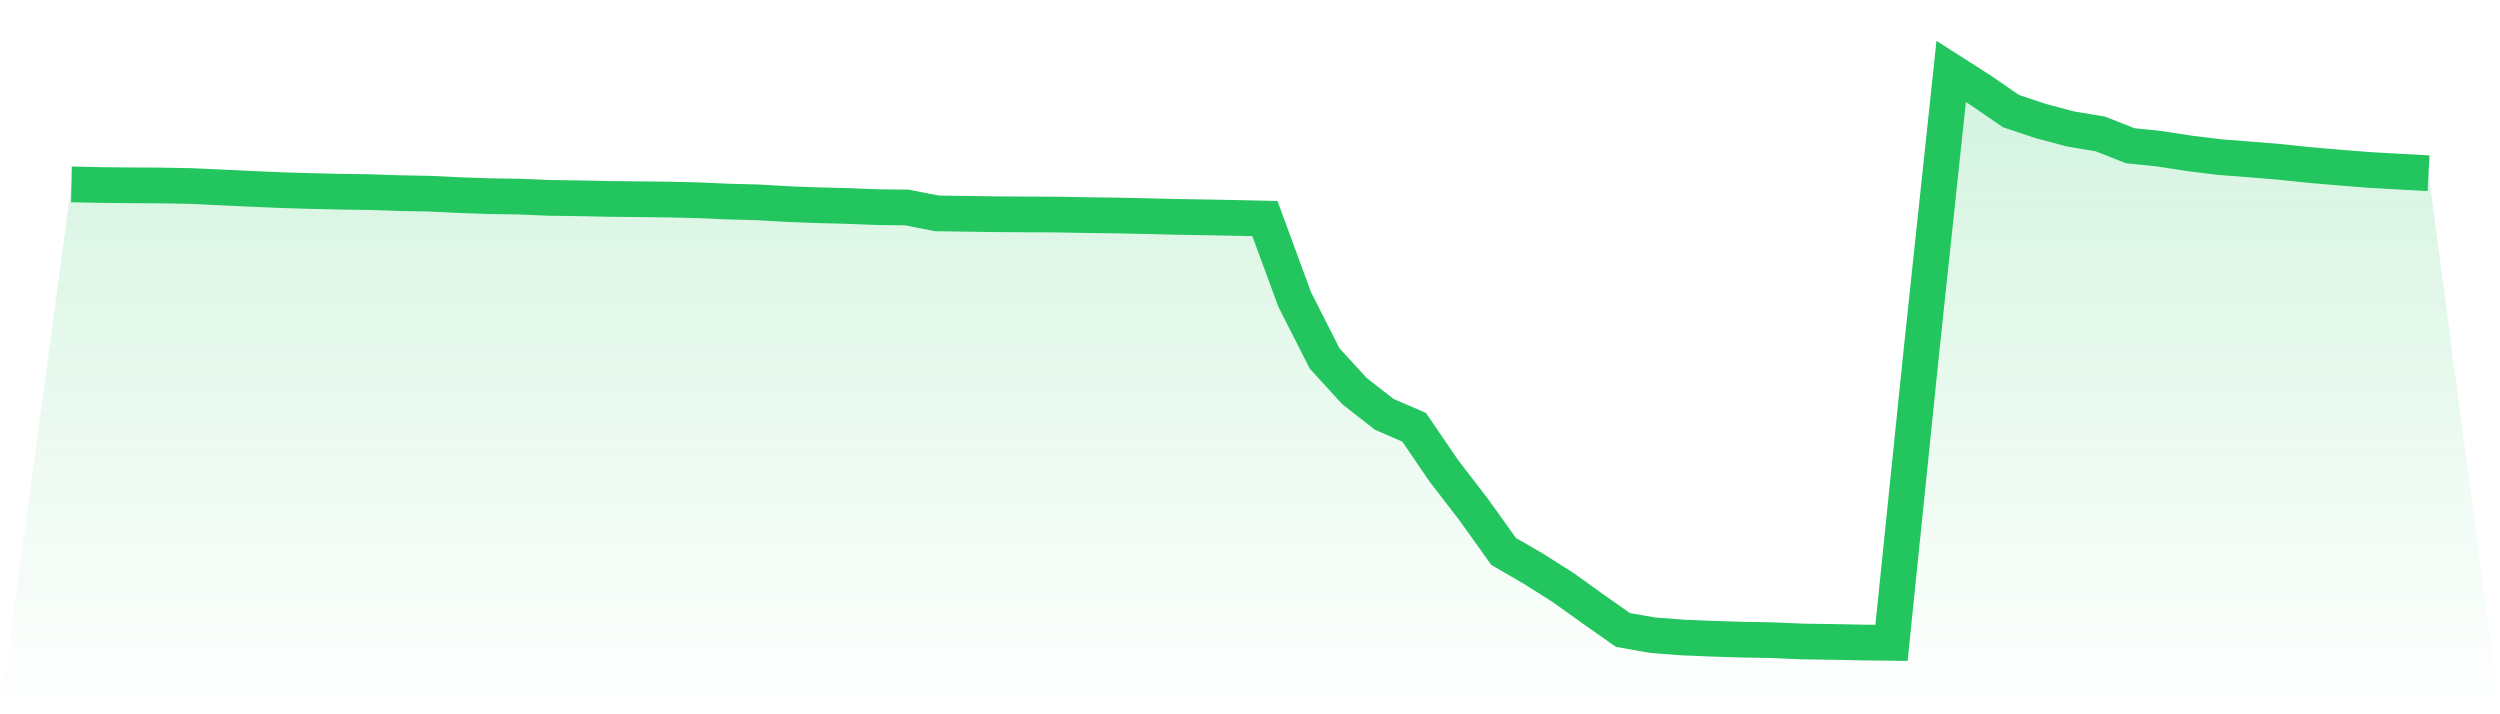
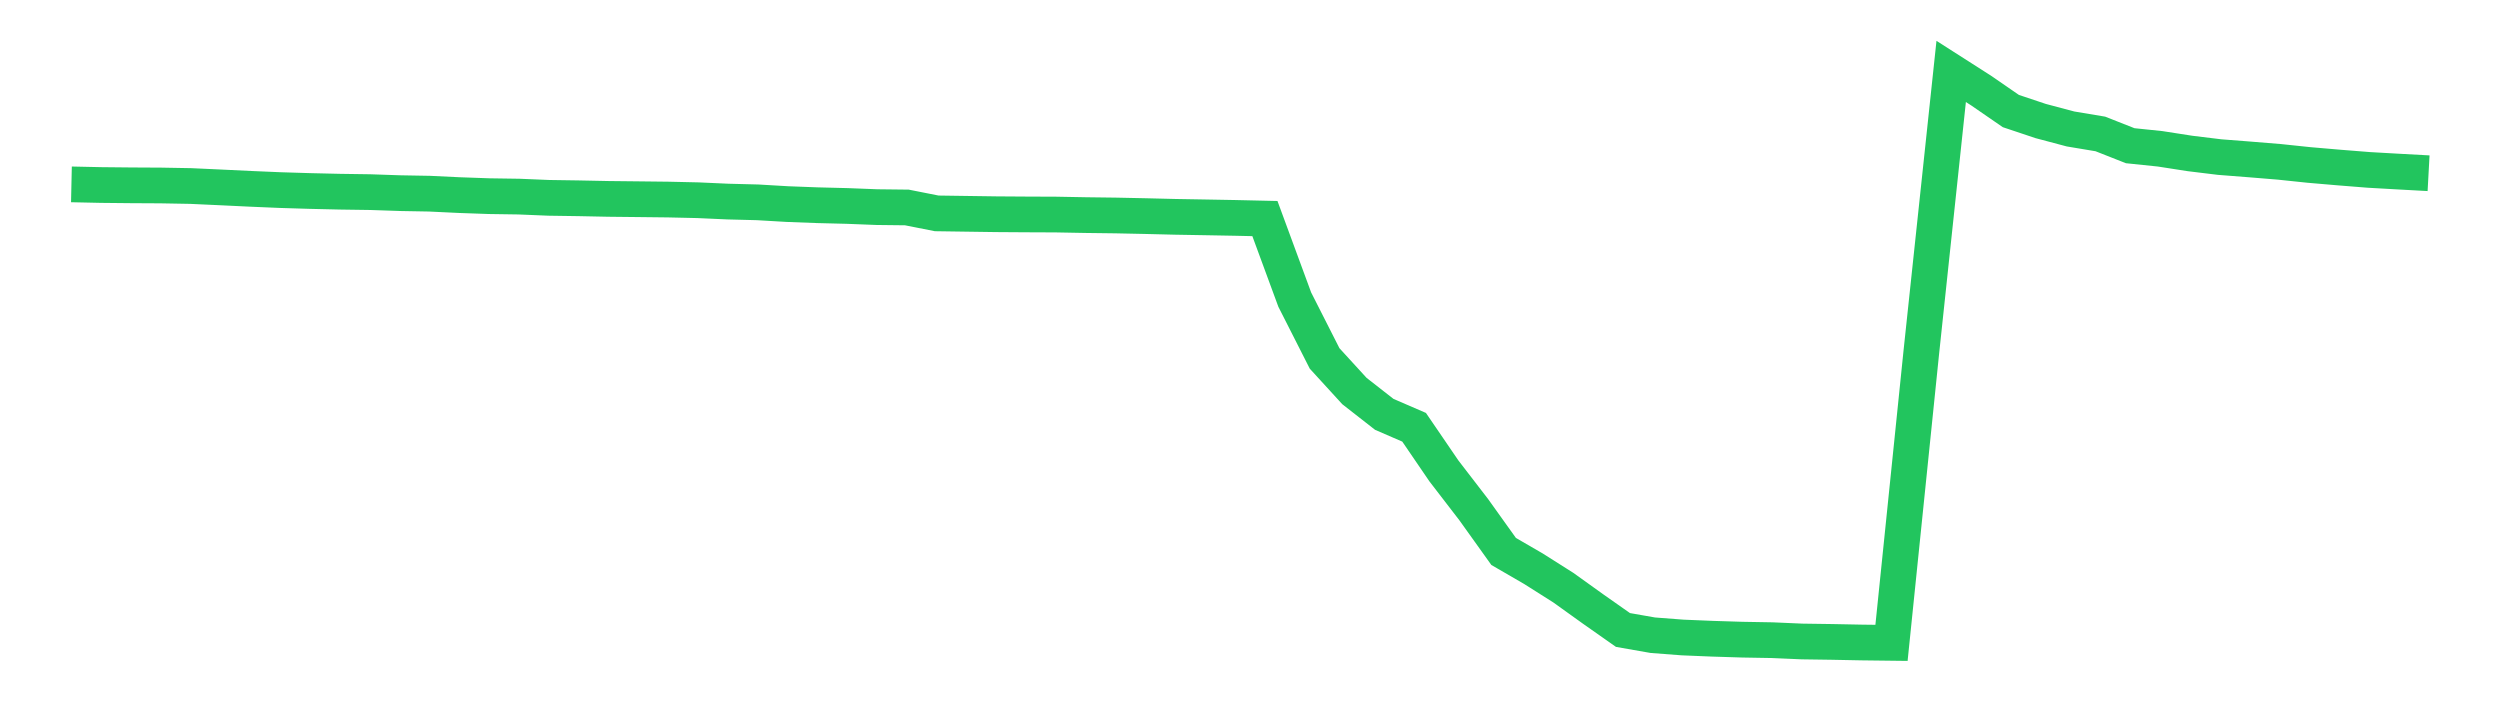
<svg xmlns="http://www.w3.org/2000/svg" viewBox="0 0 140 40">
  <defs>
    <linearGradient id="gradient" x1="0" x2="0" y1="0" y2="1">
      <stop offset="0%" stop-color="#22c55e" stop-opacity="0.2" />
      <stop offset="100%" stop-color="#22c55e" stop-opacity="0" />
    </linearGradient>
  </defs>
-   <path d="M4,10.325 L4,10.325 L5.671,10.361 L7.342,10.378 L9.013,10.387 L10.684,10.417 L12.354,10.494 L14.025,10.574 L15.696,10.645 L17.367,10.696 L19.038,10.735 L20.709,10.759 L22.38,10.816 L24.051,10.846 L25.722,10.926 L27.392,10.985 L29.063,11.01 L30.734,11.079 L32.405,11.104 L34.076,11.138 L35.747,11.156 L37.418,11.175 L39.089,11.213 L40.759,11.288 L42.43,11.331 L44.101,11.429 L45.772,11.492 L47.443,11.534 L49.114,11.599 L50.785,11.618 L52.456,11.949 L54.127,11.973 L55.797,11.997 L57.468,12.008 L59.139,12.015 L60.81,12.046 L62.481,12.067 L64.152,12.102 L65.823,12.143 L67.494,12.172 L69.165,12.202 L70.835,12.24 L72.506,16.778 L74.177,20.071 L75.848,21.898 L77.519,23.204 L79.19,23.927 L80.861,26.374 L82.532,28.545 L84.203,30.881 L85.873,31.849 L87.544,32.907 L89.215,34.105 L90.886,35.279 L92.557,35.572 L94.228,35.7 L95.899,35.769 L97.57,35.821 L99.24,35.85 L100.911,35.923 L102.582,35.947 L104.253,35.98 L105.924,36 L107.595,19.711 L109.266,4 L110.937,5.068 L112.608,6.219 L114.278,6.778 L115.949,7.222 L117.62,7.501 L119.291,8.16 L120.962,8.333 L122.633,8.593 L124.304,8.797 L125.975,8.927 L127.646,9.064 L129.316,9.239 L130.987,9.382 L132.658,9.515 L134.329,9.61 L136,9.701 L140,40 L0,40 z" fill="url(#gradient)" />
  <path d="M4,10.325 L4,10.325 L5.671,10.361 L7.342,10.378 L9.013,10.387 L10.684,10.417 L12.354,10.494 L14.025,10.574 L15.696,10.645 L17.367,10.696 L19.038,10.735 L20.709,10.759 L22.38,10.816 L24.051,10.846 L25.722,10.926 L27.392,10.985 L29.063,11.01 L30.734,11.079 L32.405,11.104 L34.076,11.138 L35.747,11.156 L37.418,11.175 L39.089,11.213 L40.759,11.288 L42.43,11.331 L44.101,11.429 L45.772,11.492 L47.443,11.534 L49.114,11.599 L50.785,11.618 L52.456,11.949 L54.127,11.973 L55.797,11.997 L57.468,12.008 L59.139,12.015 L60.81,12.046 L62.481,12.067 L64.152,12.102 L65.823,12.143 L67.494,12.172 L69.165,12.202 L70.835,12.24 L72.506,16.778 L74.177,20.071 L75.848,21.898 L77.519,23.204 L79.19,23.927 L80.861,26.374 L82.532,28.545 L84.203,30.881 L85.873,31.849 L87.544,32.907 L89.215,34.105 L90.886,35.279 L92.557,35.572 L94.228,35.7 L95.899,35.769 L97.57,35.821 L99.24,35.85 L100.911,35.923 L102.582,35.947 L104.253,35.98 L105.924,36 L107.595,19.711 L109.266,4 L110.937,5.068 L112.608,6.219 L114.278,6.778 L115.949,7.222 L117.62,7.501 L119.291,8.16 L120.962,8.333 L122.633,8.593 L124.304,8.797 L125.975,8.927 L127.646,9.064 L129.316,9.239 L130.987,9.382 L132.658,9.515 L134.329,9.61 L136,9.701" fill="none" stroke="#22c55e" stroke-width="2" />
</svg>